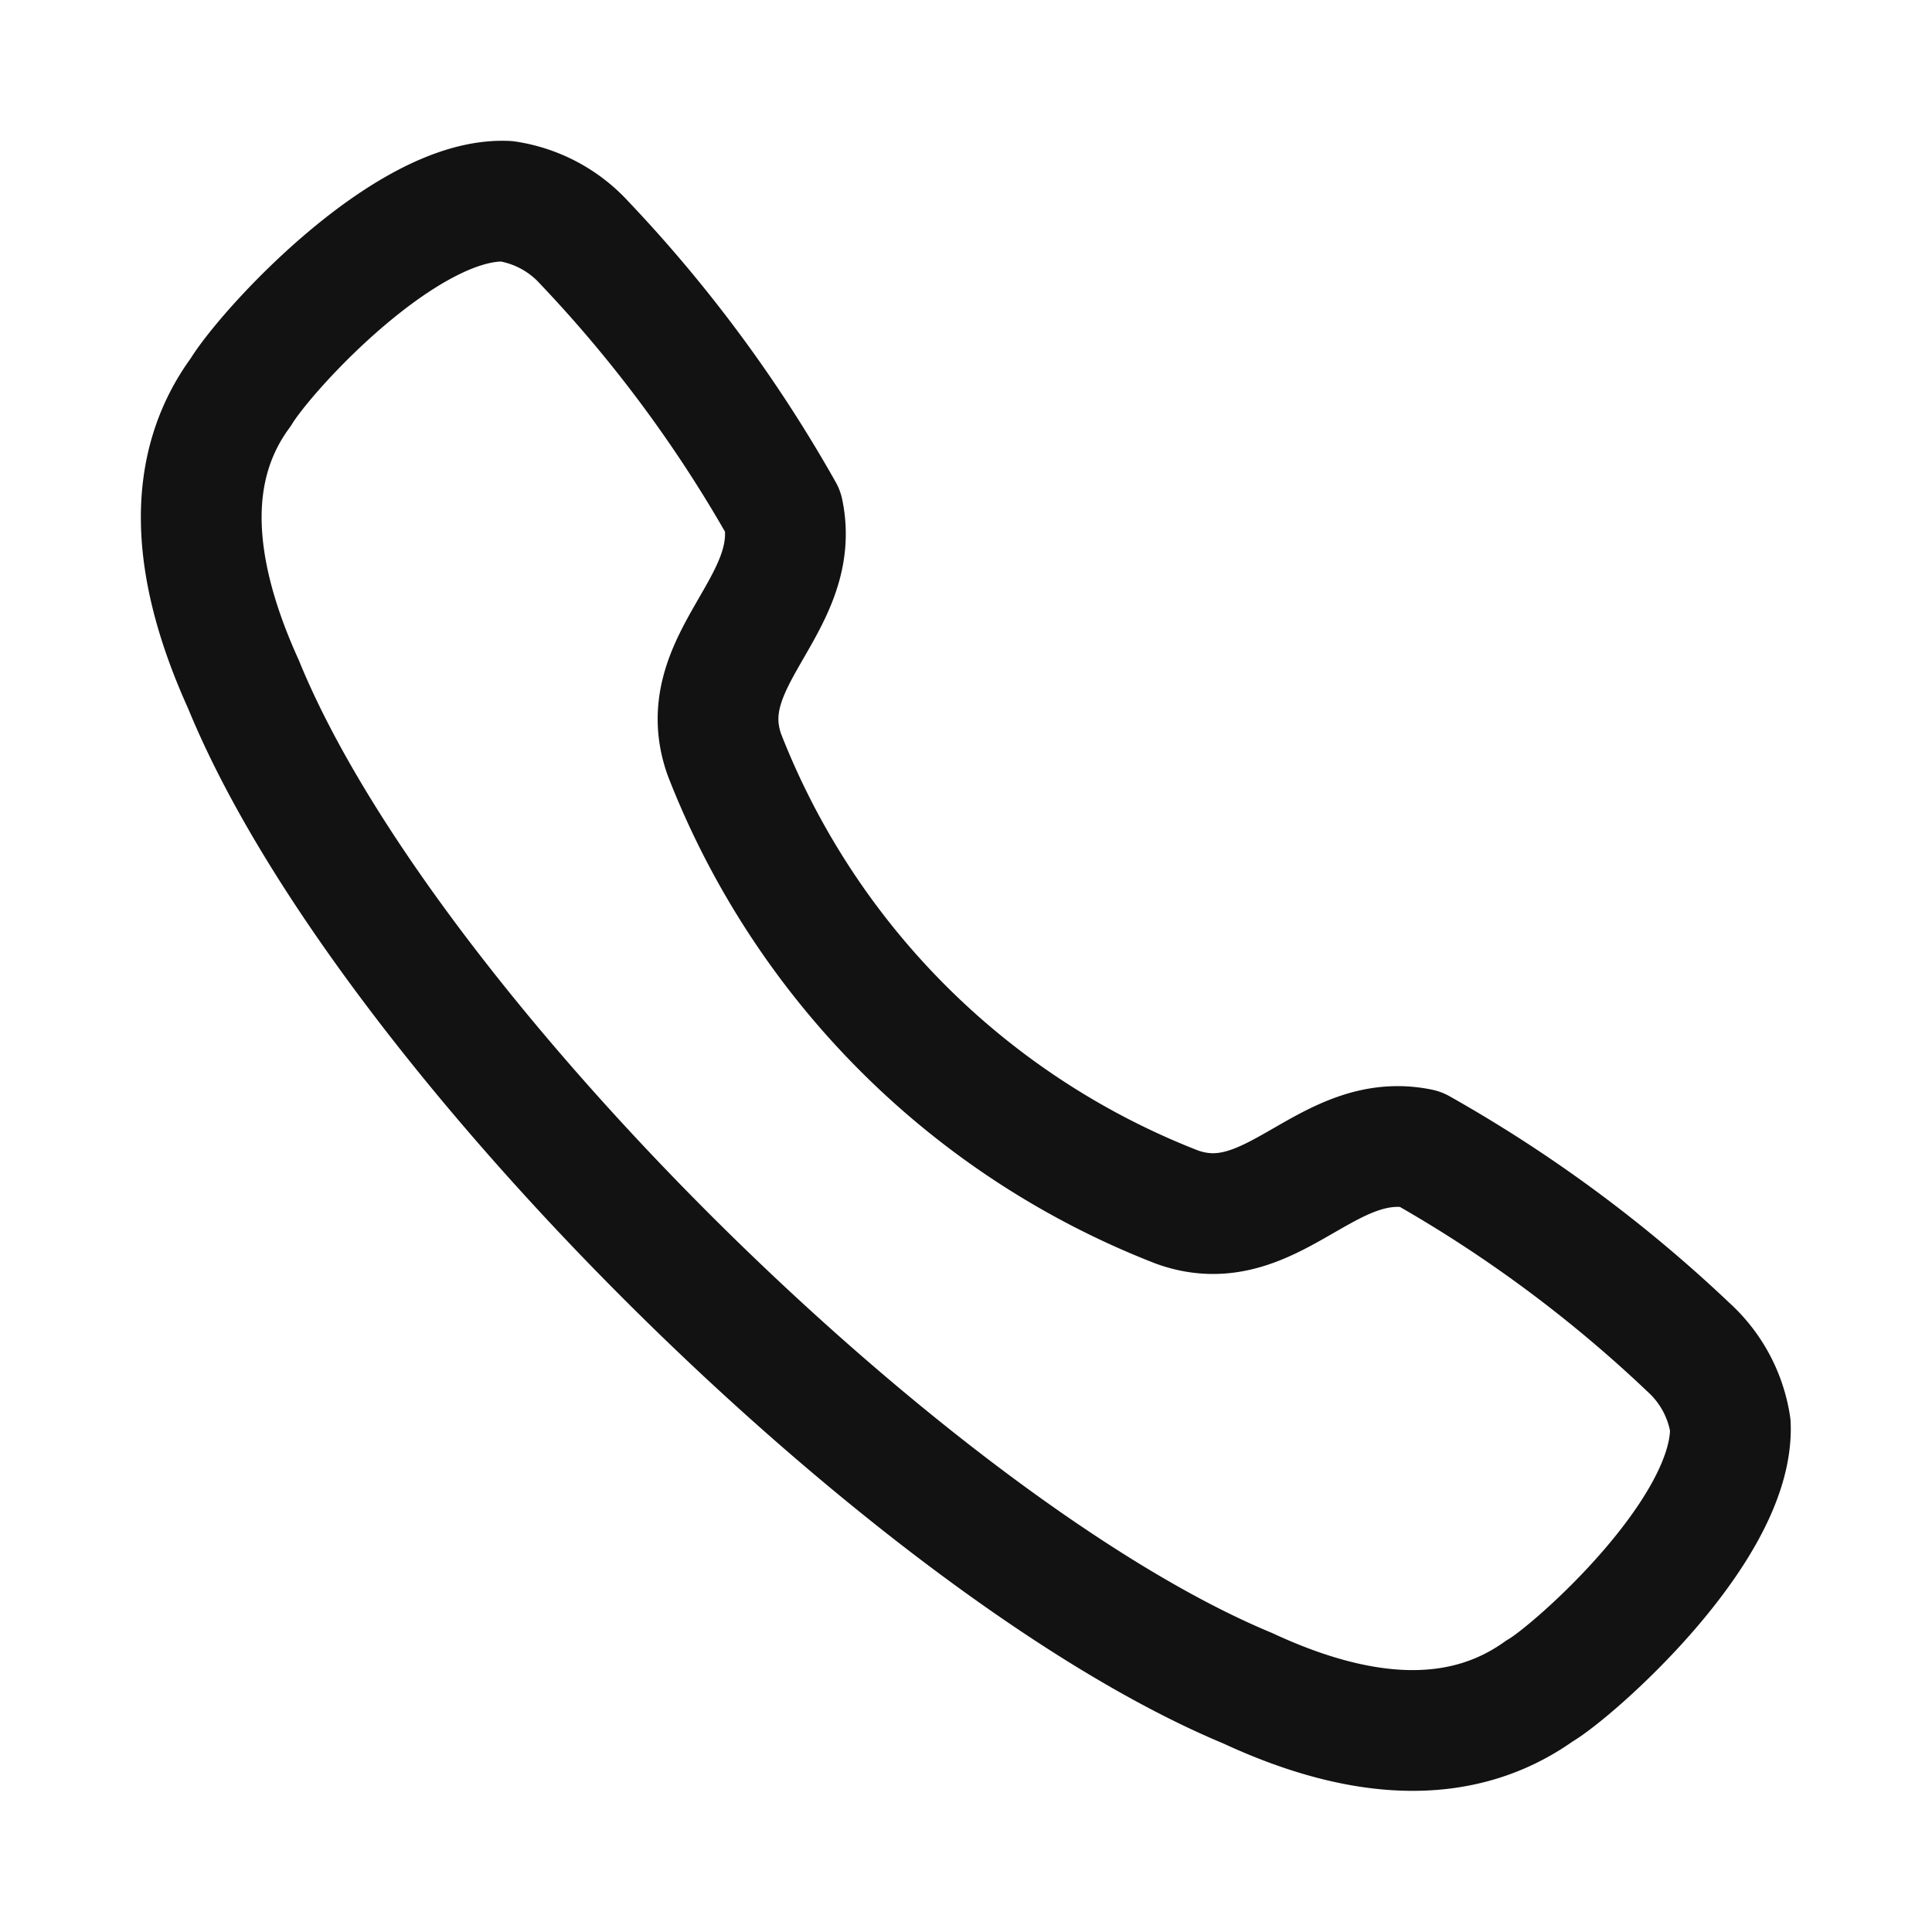
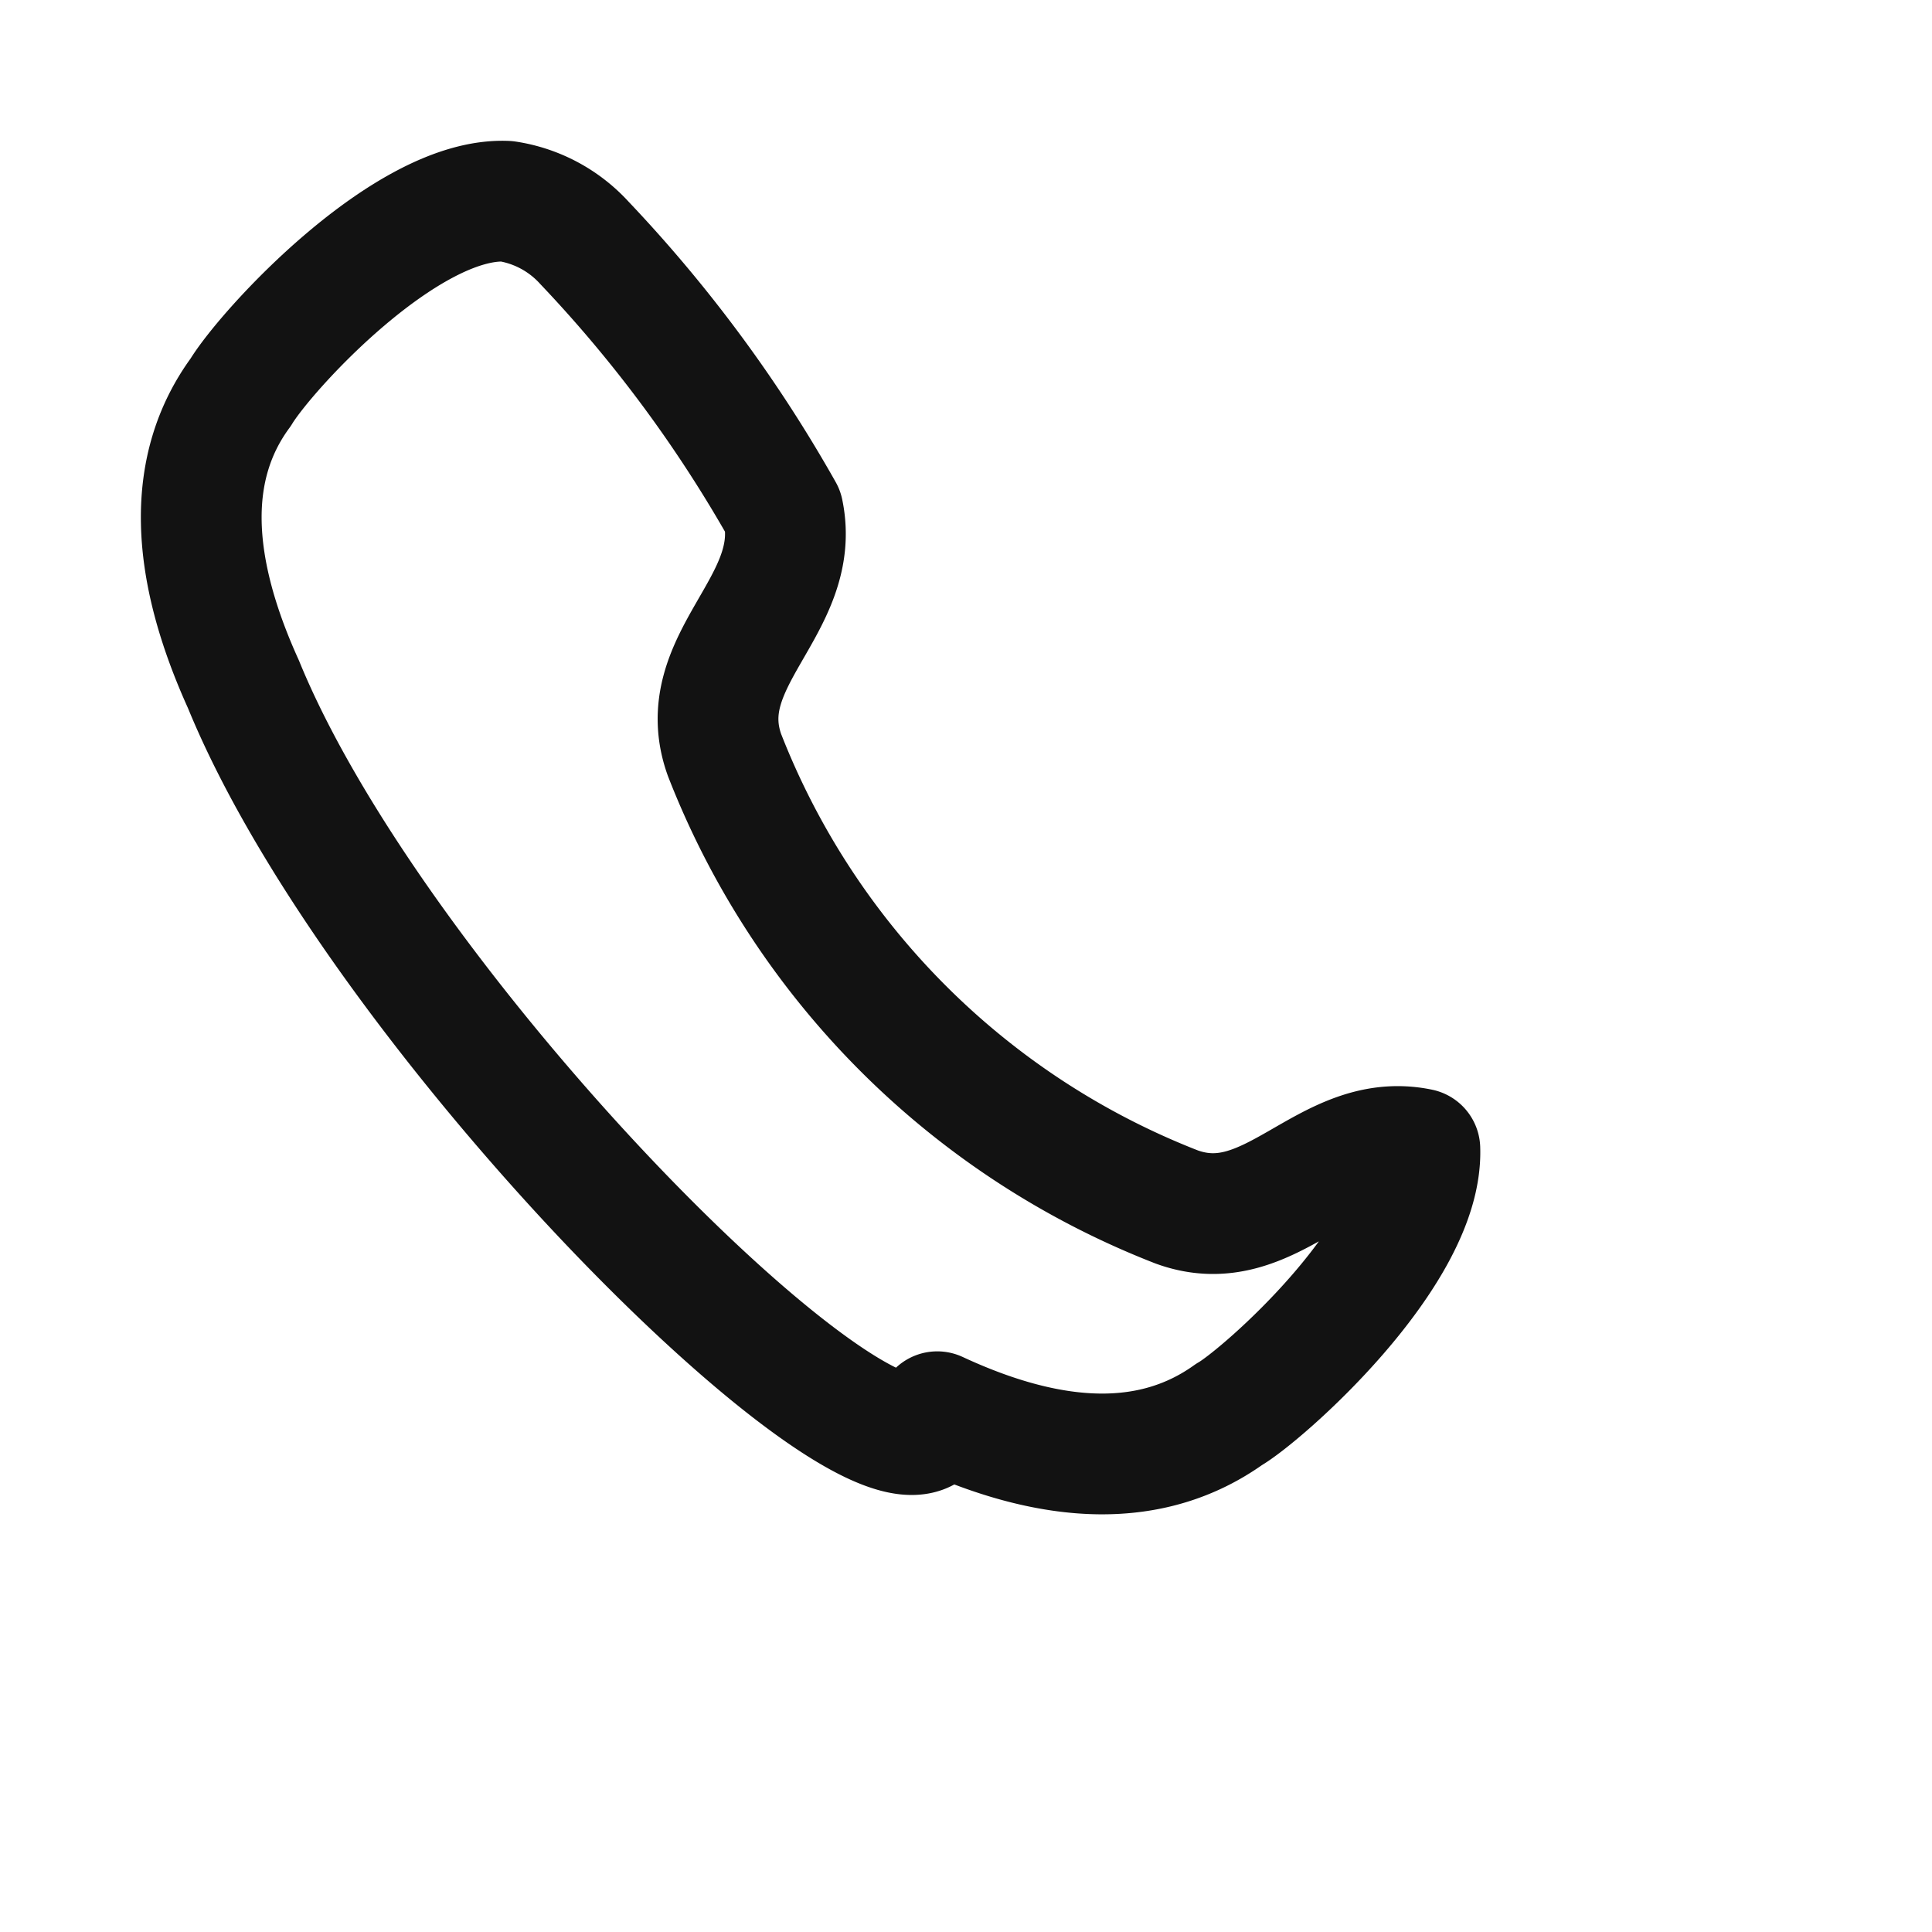
<svg xmlns="http://www.w3.org/2000/svg" id="Iconly_Light_Call" data-name="Iconly/Light/Call" width="24" height="24" viewBox="0 0 24 24">
  <g id="Call" transform="translate(2.5 2.5)">
-     <path id="Call-2" data-name="Call" d="M.49,2.373C.807,1.849,2.549-.056,3.793,0a1.636,1.636,0,0,1,.967.517,16.863,16.863,0,0,1,2.468,3.34C7.471,5.026,6.078,5.7,6.5,6.878a9.873,9.873,0,0,0,5.619,5.616c1.177.426,1.851-.966,3.019-.723a16.894,16.894,0,0,1,3.34,2.468,1.639,1.639,0,0,1,.517.967c.046,1.309-1.977,3.077-2.371,3.3-.93.665-2.144.654-3.624-.034C8.874,16.757,2.274,10.282.524,6-.145,4.525-.192,3.3.49,2.373Z" fill="none" stroke="#121212" stroke-linecap="round" stroke-linejoin="round" stroke-miterlimit="10" stroke-width="1.5" />
+     <path id="Call-2" data-name="Call" d="M.49,2.373C.807,1.849,2.549-.056,3.793,0a1.636,1.636,0,0,1,.967.517,16.863,16.863,0,0,1,2.468,3.34C7.471,5.026,6.078,5.7,6.5,6.878a9.873,9.873,0,0,0,5.619,5.616c1.177.426,1.851-.966,3.019-.723c.046,1.309-1.977,3.077-2.371,3.3-.93.665-2.144.654-3.624-.034C8.874,16.757,2.274,10.282.524,6-.145,4.525-.192,3.3.49,2.373Z" fill="none" stroke="#121212" stroke-linecap="round" stroke-linejoin="round" stroke-miterlimit="10" stroke-width="1.5" />
  </g>
</svg>